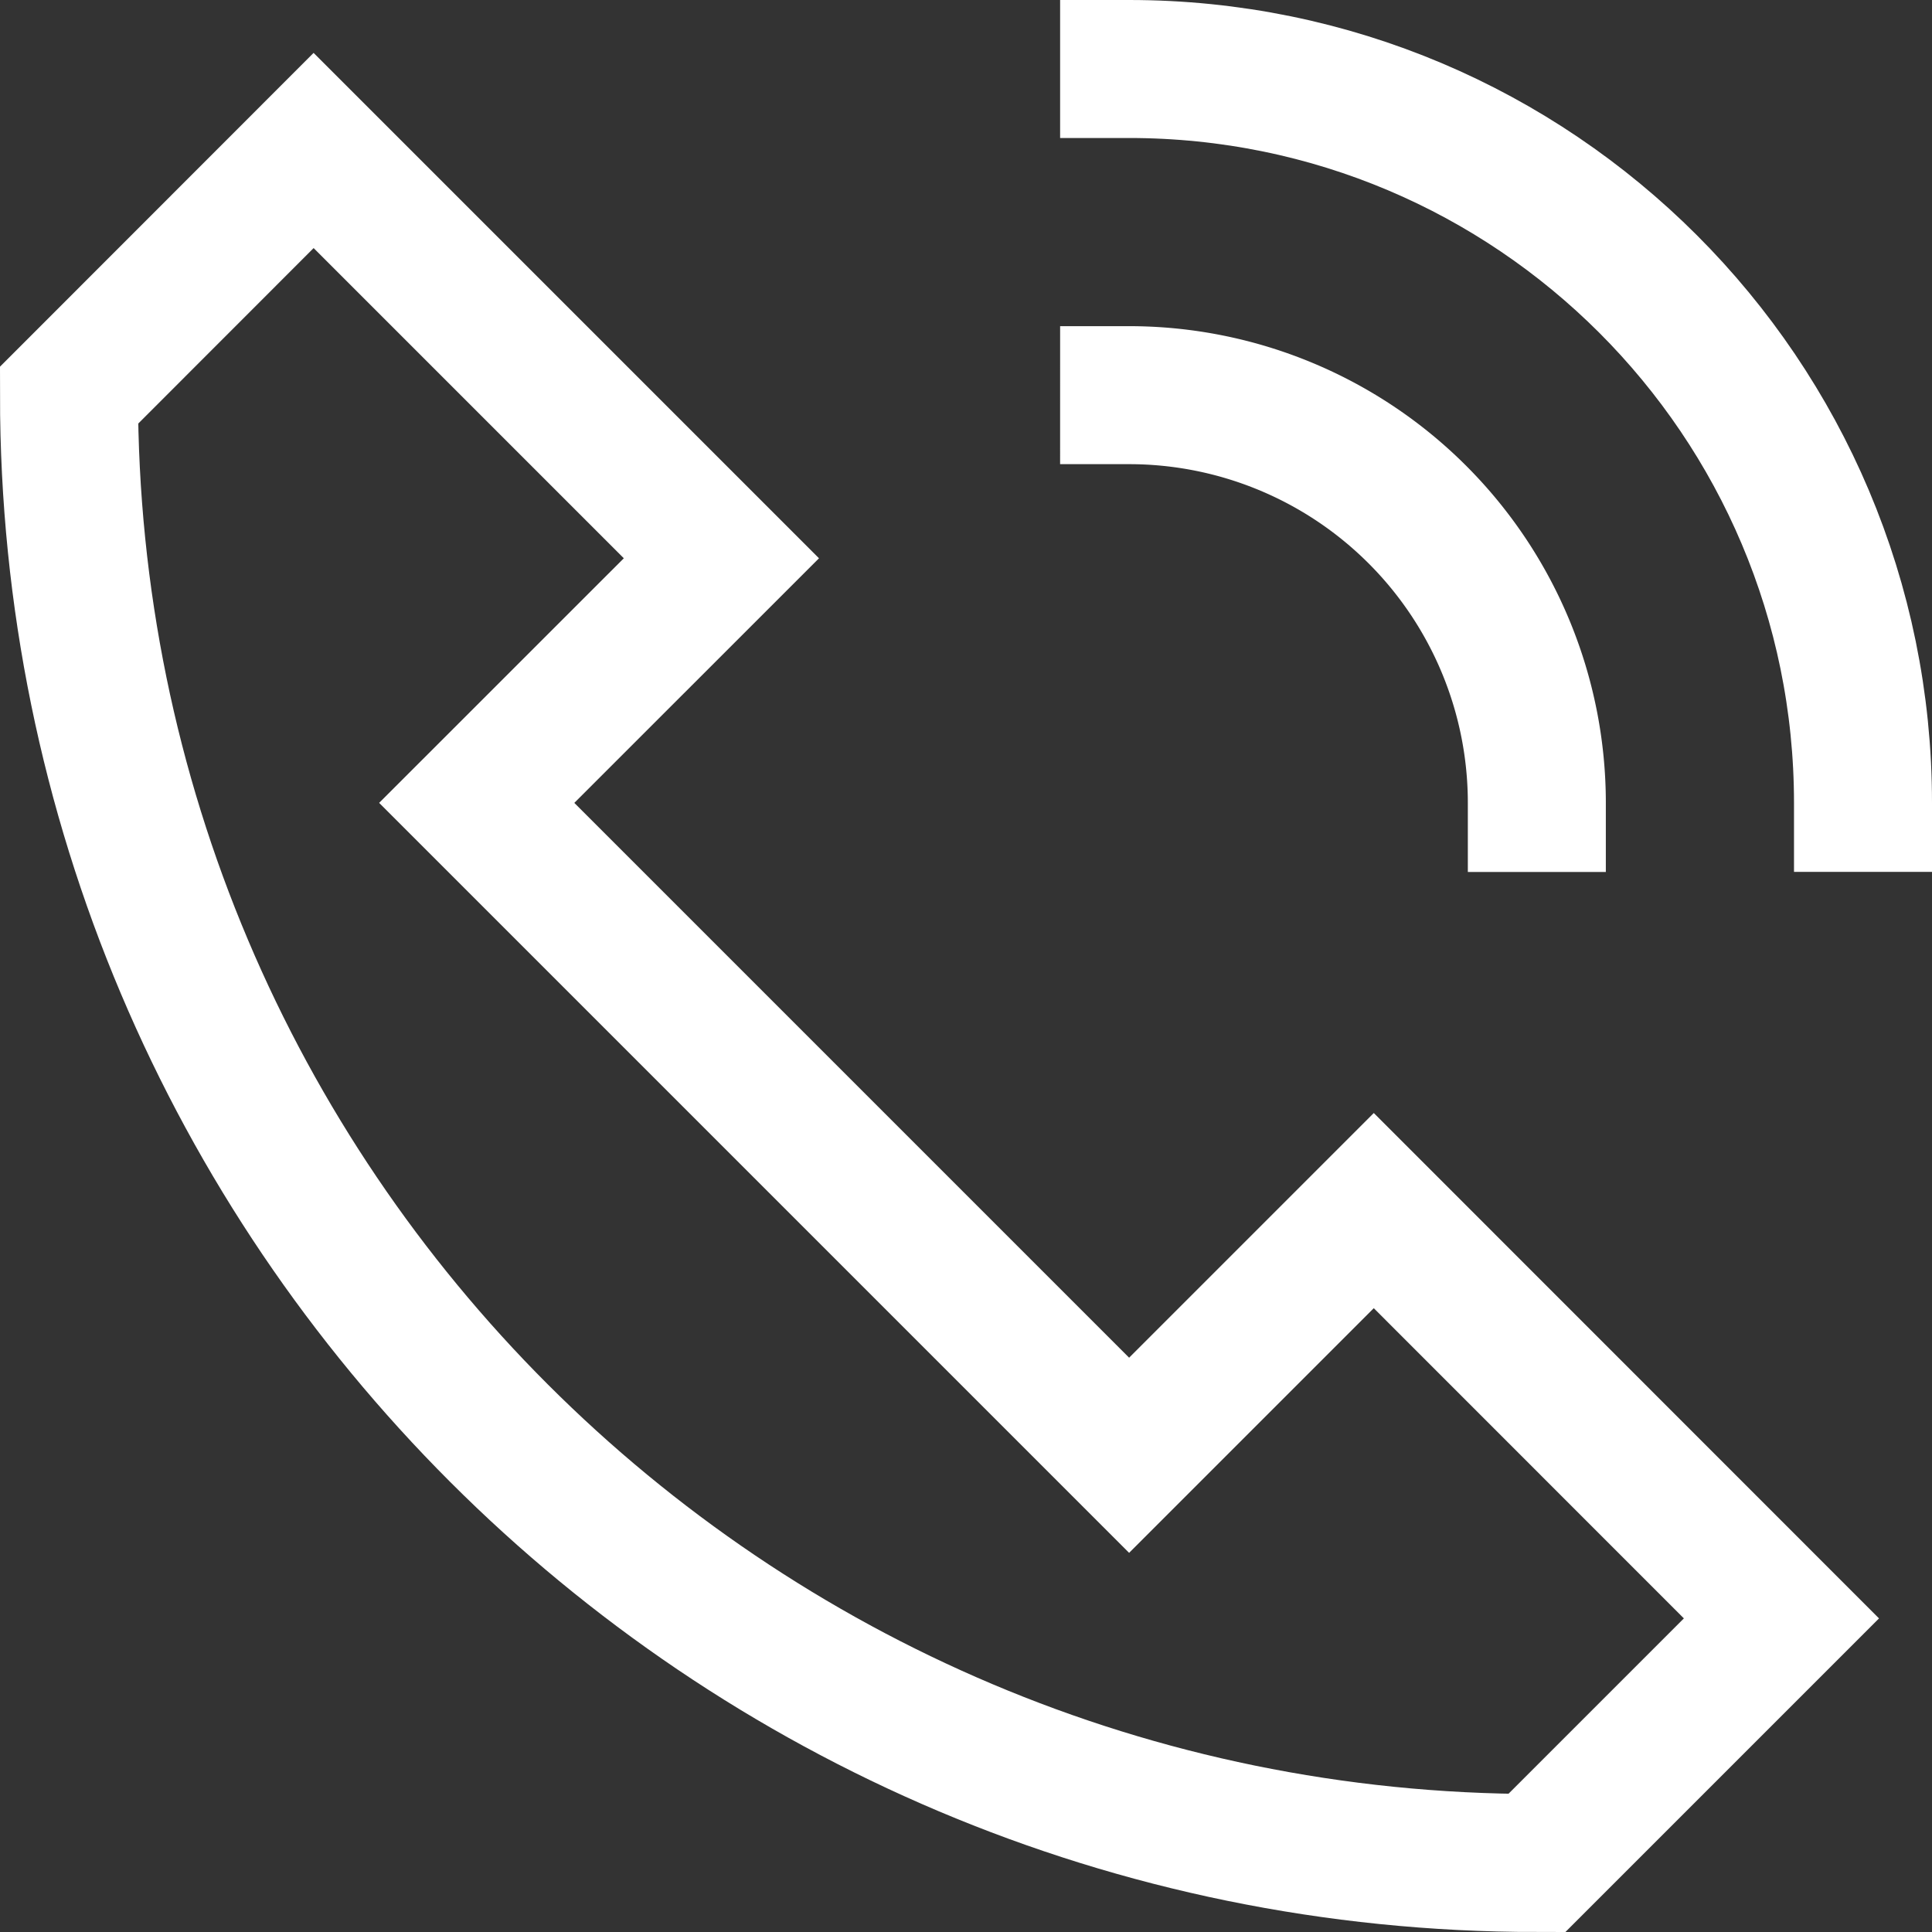
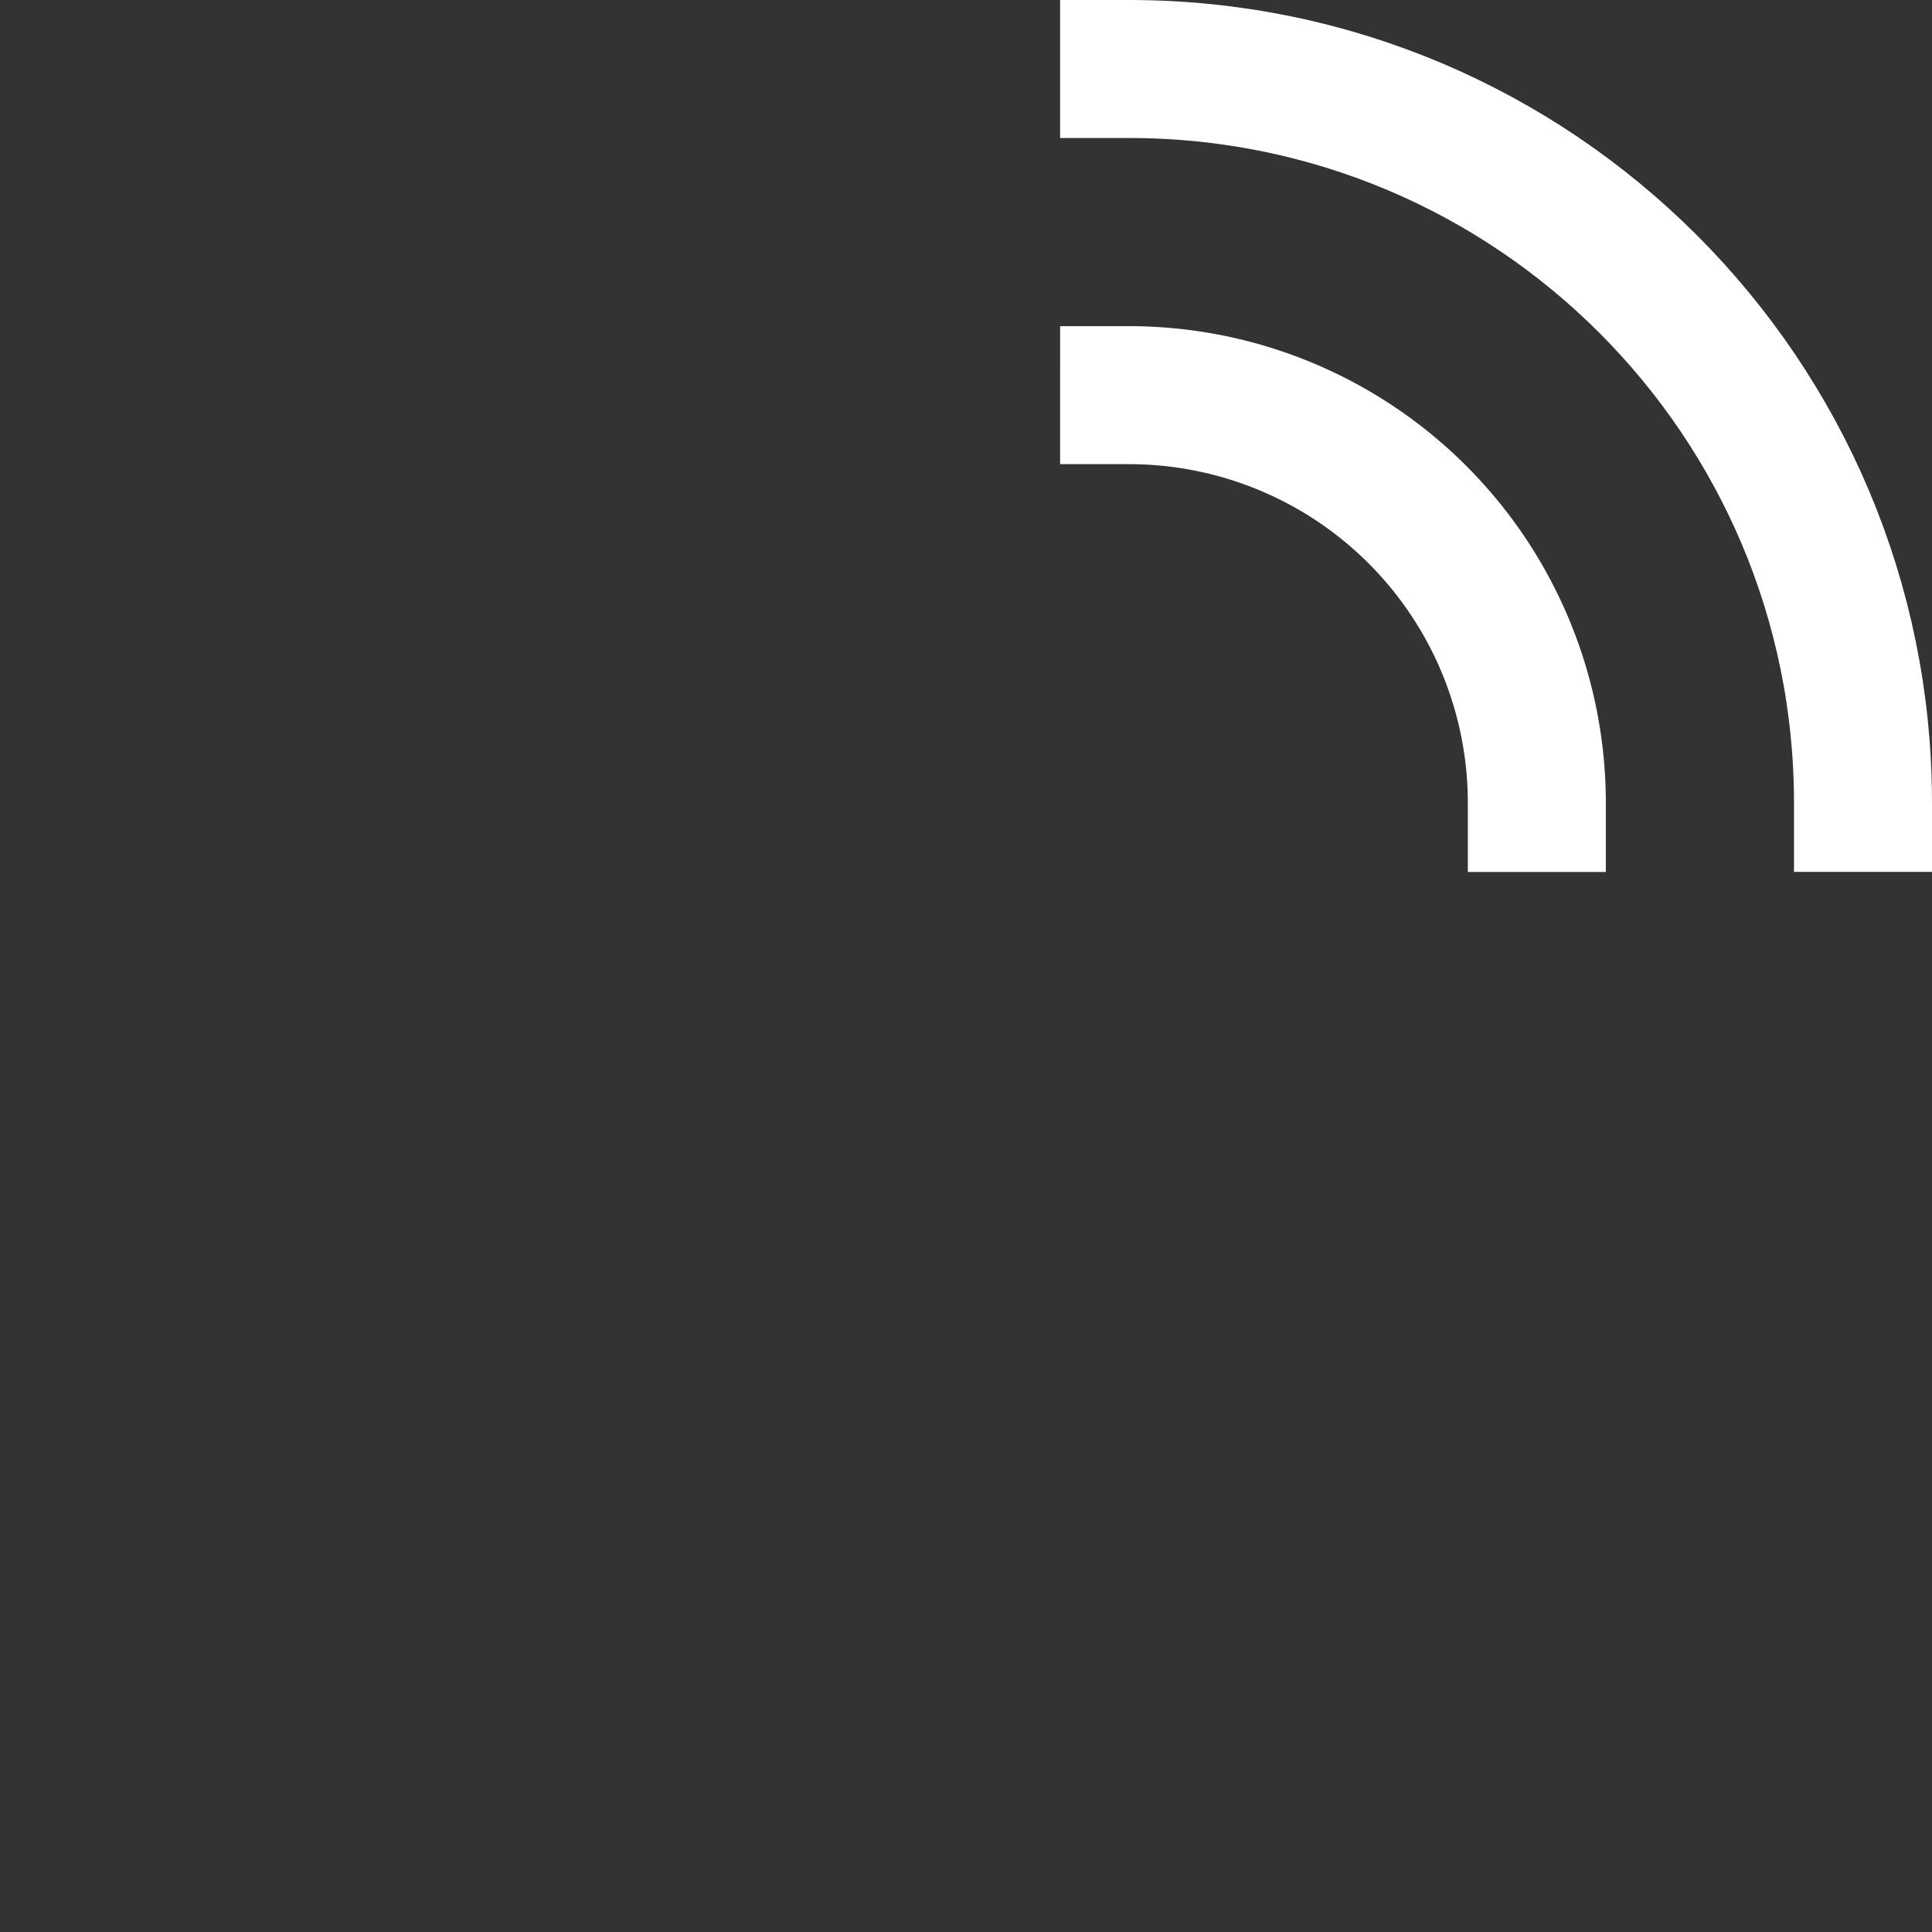
<svg xmlns="http://www.w3.org/2000/svg" width="28" height="28" viewBox="0 0 28 28">
  <rect x="0" y="0" width="28" height="28" fill="#333333" stroke="none" />
  <g>
    <g>
      <g>
-         <path fill="none" stroke="#fff" stroke-linecap="square" stroke-miterlimit="20" stroke-width="2" d="M19.91 17.545v0l-3.546 3.546v0l-9.455-9.455v0l3.546-3.545v0l-5.91-5.91v0L1 5.728C1 17.476 10.524 27 22.273 27l3.545-3.545v0z" />
-       </g>
+         </g>
      <g>
        <path fill="none" stroke="#fff" stroke-linecap="square" stroke-miterlimit="20" stroke-width="2" d="M16.364 1C22.238 1 27 5.762 27 11.636" />
      </g>
      <g>
        <path fill="none" stroke="#fff" stroke-linecap="square" stroke-miterlimit="20" stroke-width="2" d="M16.364 5.727a5.91 5.91 0 0 1 5.909 5.91" />
      </g>
    </g>
  </g>
</svg>